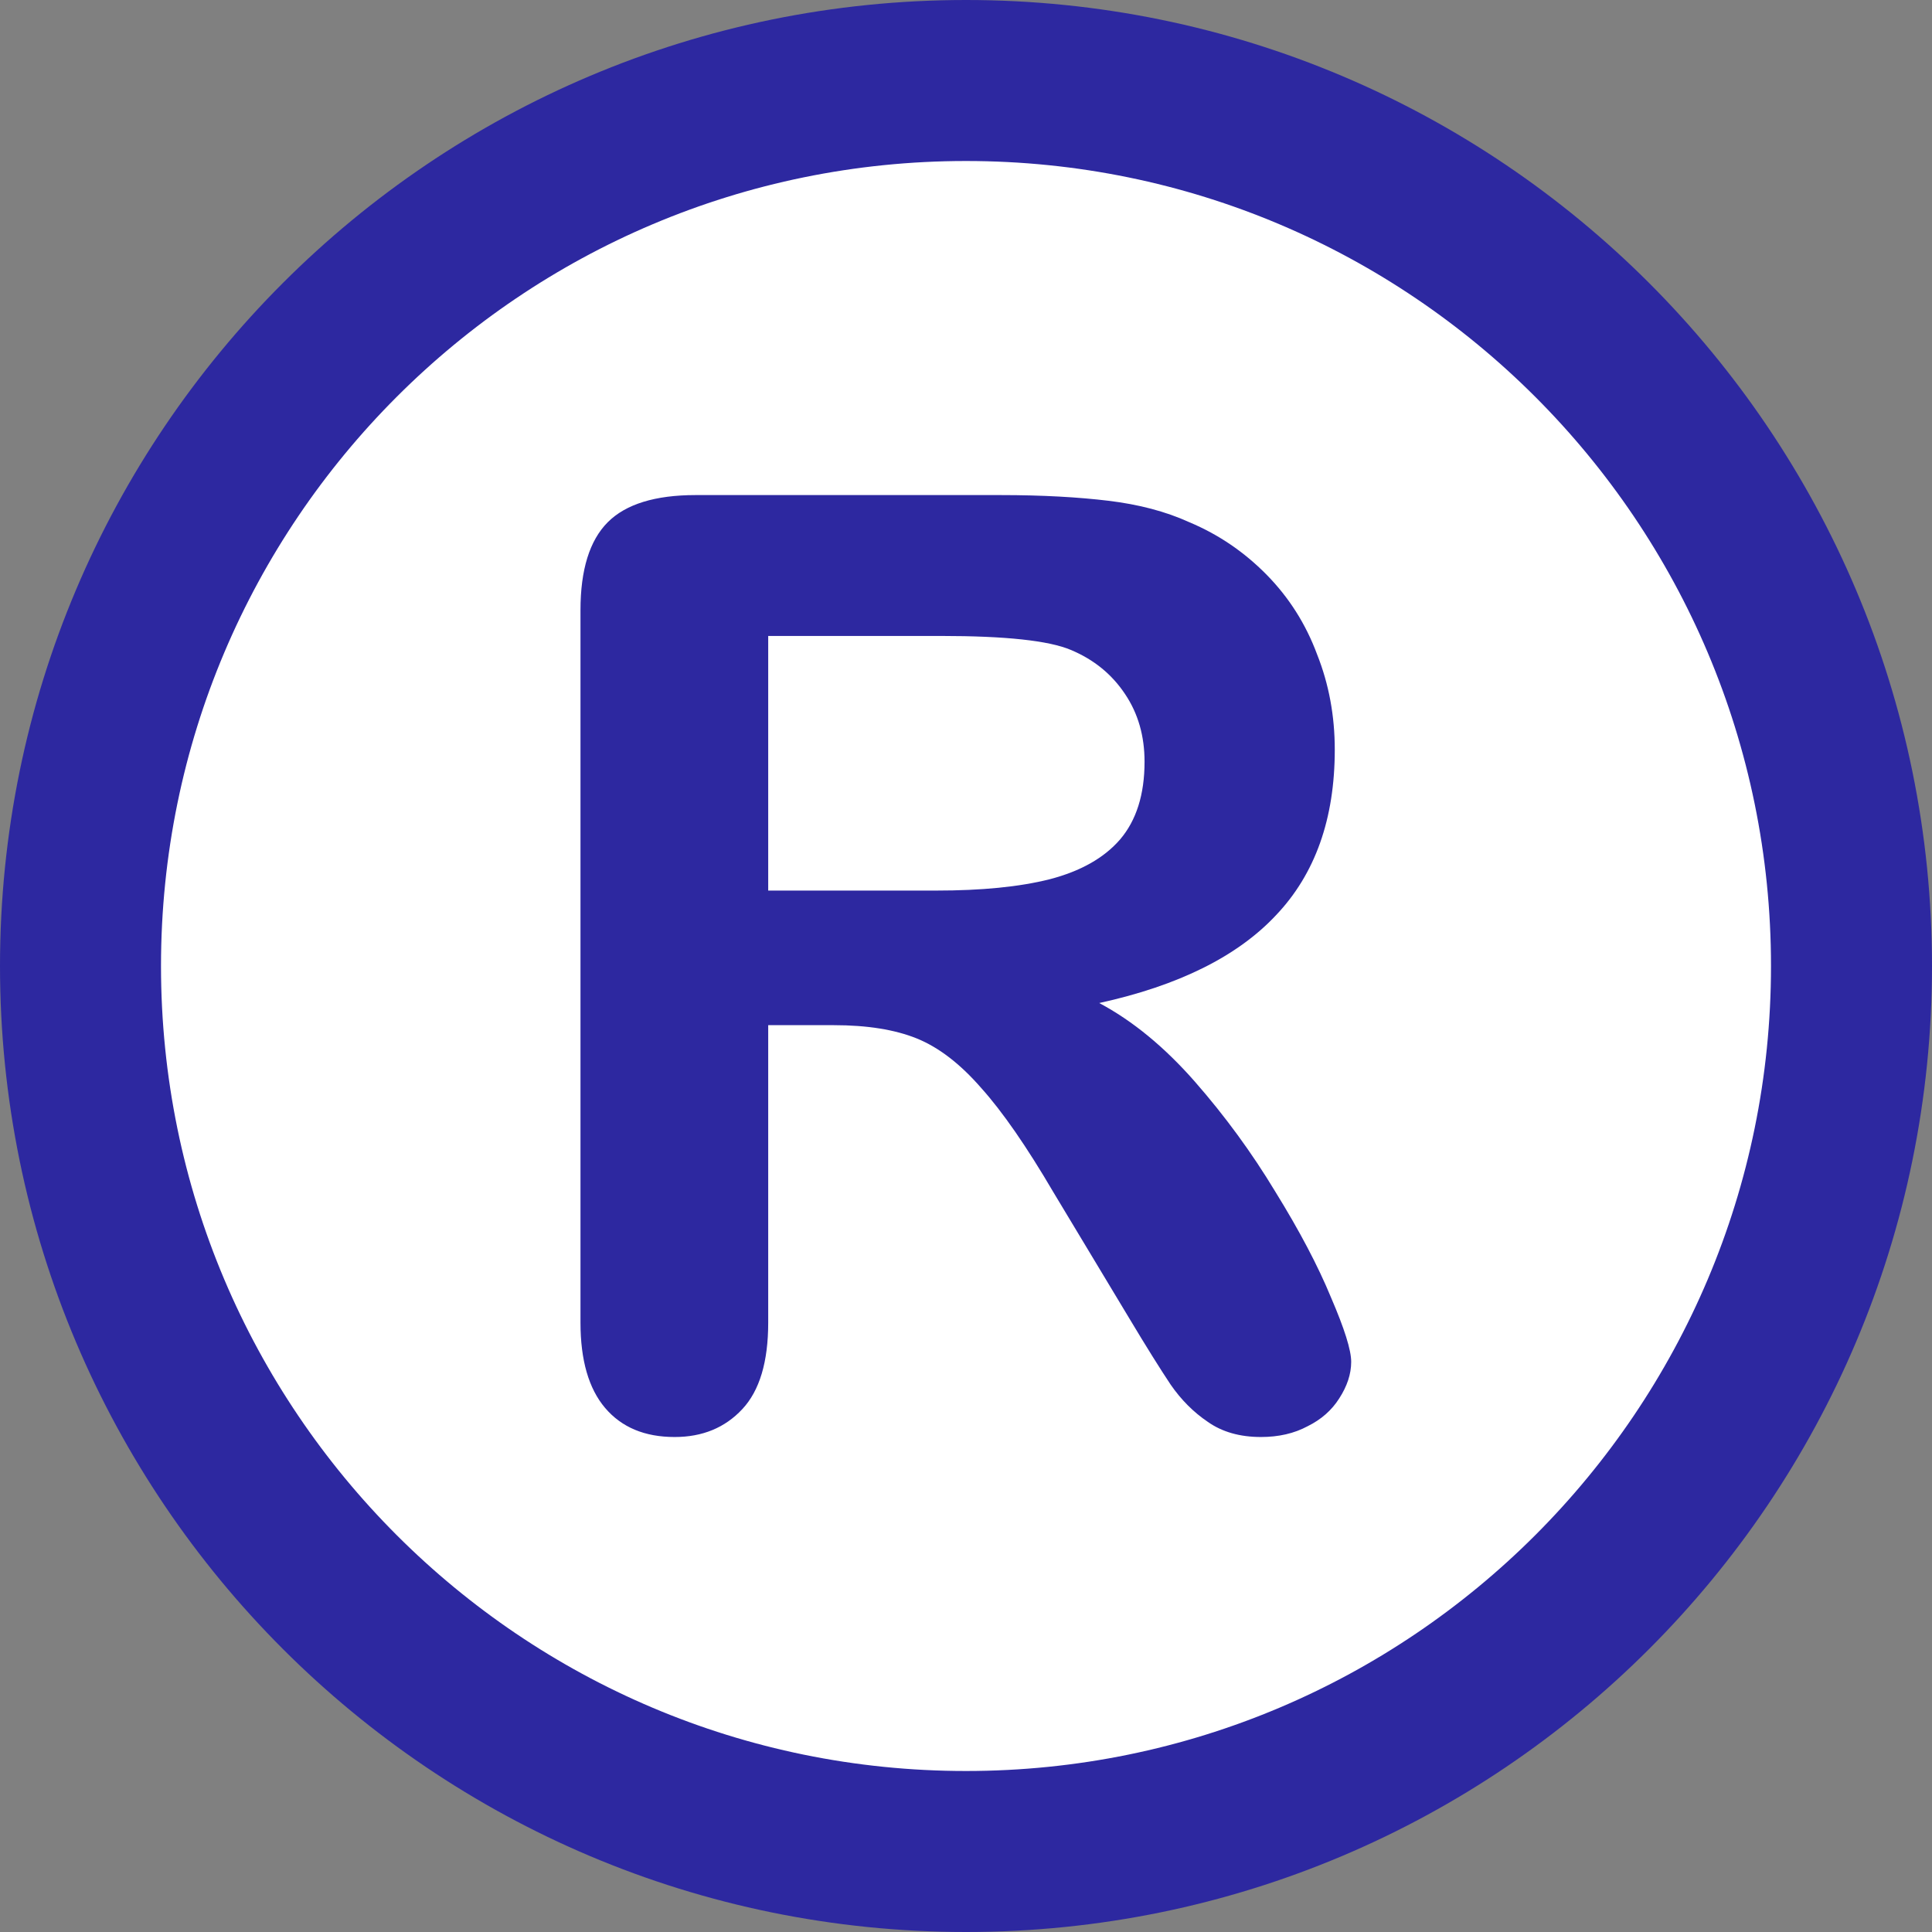
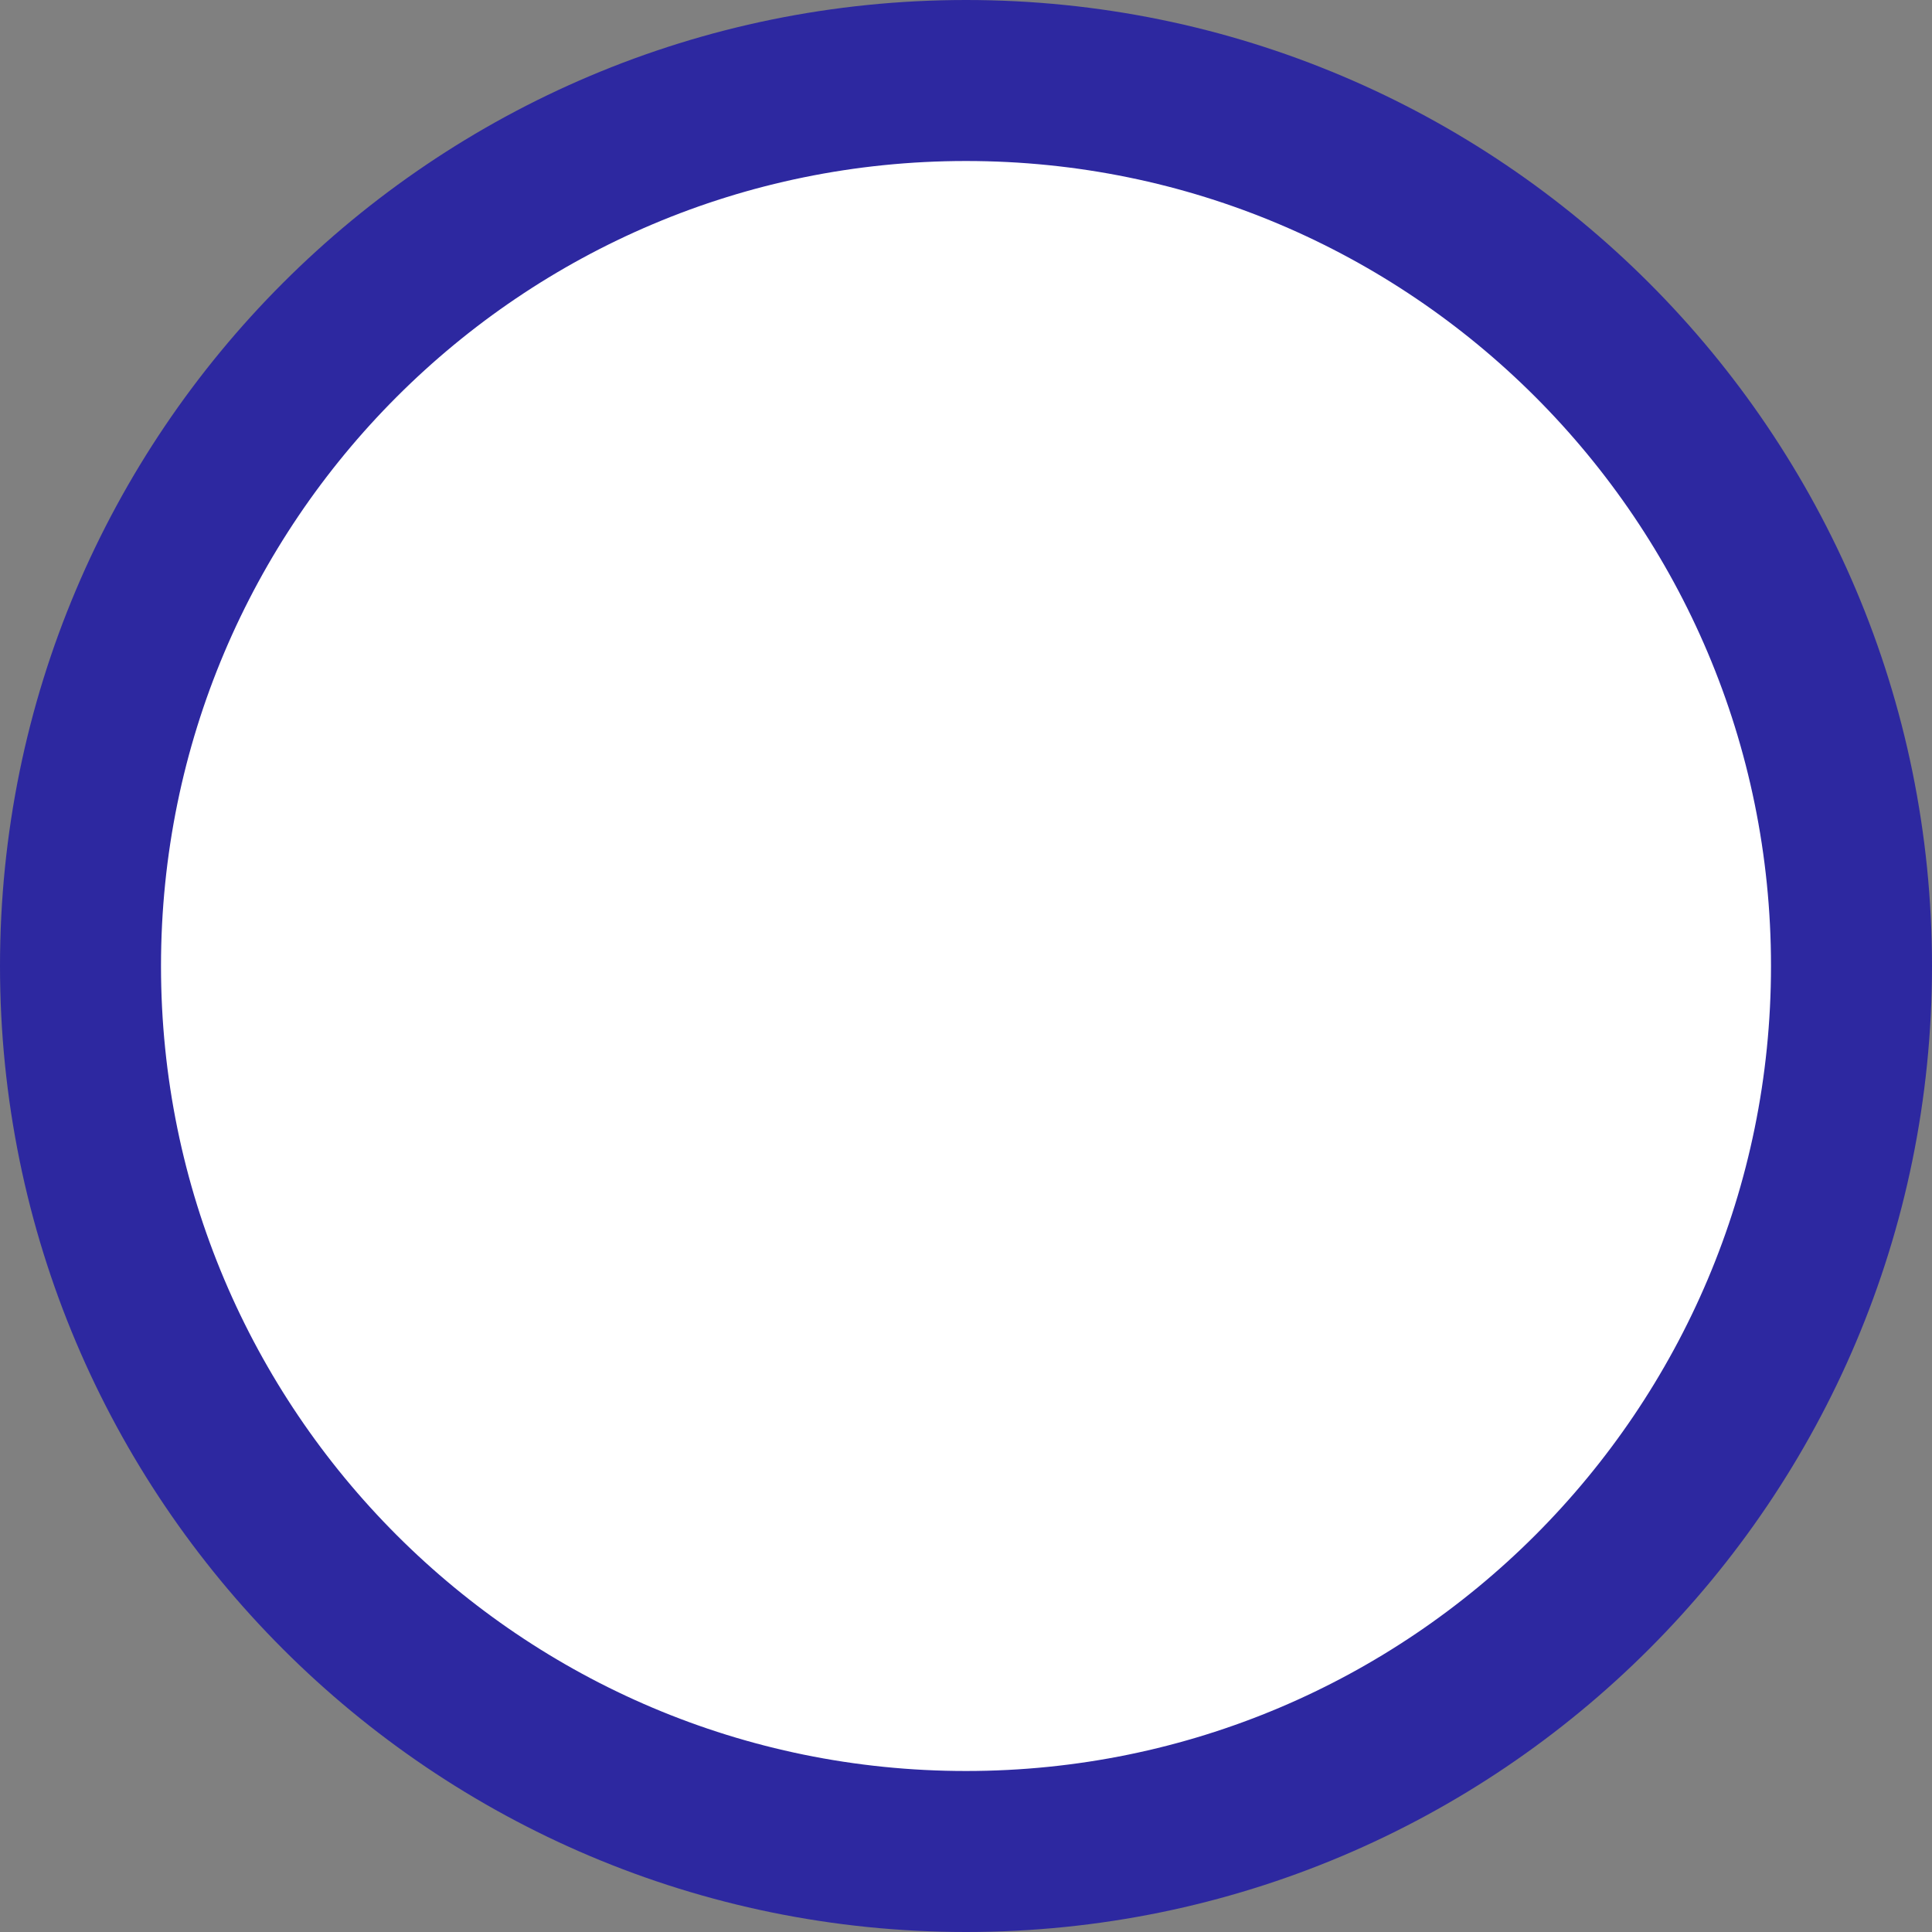
<svg xmlns="http://www.w3.org/2000/svg" width="24" height="24" viewBox="0 0 24 24" fill="none">
  <rect x="0" y="0" width="24" height="24" fill="#808080" stroke="none" />
  <path d="M23 12C23 18.075 18.075 23 12 23C5.925 23 1 18.075 1 12C1 5.925 5.925 1 12 1C18.075 1 23 5.925 23 12Z" fill="white" stroke="#2D28A0" stroke-width="2" />
-   <path d="M8.64 6.15H12.431C12.953 6.15 13.4 6.176 13.772 6.221C14.143 6.266 14.478 6.352 14.776 6.488C15.138 6.64 15.456 6.857 15.734 7.139C16.012 7.422 16.221 7.751 16.361 8.128C16.509 8.5 16.581 8.895 16.581 9.313C16.581 10.171 16.338 10.857 15.851 11.369C15.371 11.882 14.637 12.245 13.655 12.46C14.068 12.68 14.463 13.004 14.84 13.433C15.216 13.862 15.551 14.32 15.844 14.806C16.142 15.288 16.372 15.724 16.534 16.117C16.701 16.504 16.785 16.771 16.785 16.917C16.785 17.069 16.734 17.221 16.636 17.372C16.543 17.519 16.412 17.634 16.244 17.717C16.077 17.807 15.883 17.851 15.664 17.851C15.402 17.851 15.181 17.788 15.004 17.663C14.826 17.543 14.672 17.388 14.542 17.2C14.416 17.011 14.242 16.734 14.023 16.368L13.088 14.814C12.754 14.244 12.454 13.81 12.186 13.512C11.925 13.213 11.659 13.009 11.386 12.899C11.115 12.79 10.772 12.735 10.358 12.735H9.543V16.43C9.543 16.917 9.436 17.276 9.22 17.506C9.005 17.736 8.726 17.851 8.381 17.851C8.009 17.851 7.722 17.731 7.517 17.49C7.313 17.25 7.211 16.896 7.211 16.43V7.579C7.211 7.077 7.325 6.713 7.549 6.488C7.773 6.263 8.139 6.15 8.64 6.15V6.15Z" fill="#2D28A0" />
  <path d="M9.543 7.9V11.063H11.63C12.19 11.063 12.66 11.018 13.041 10.922C13.424 10.822 13.715 10.658 13.914 10.428C14.116 10.191 14.218 9.87 14.218 9.462C14.218 9.143 14.138 8.863 13.976 8.622C13.813 8.377 13.589 8.193 13.301 8.073C13.028 7.958 12.492 7.9 11.692 7.9L9.543 7.9Z" fill="white" />
</svg>